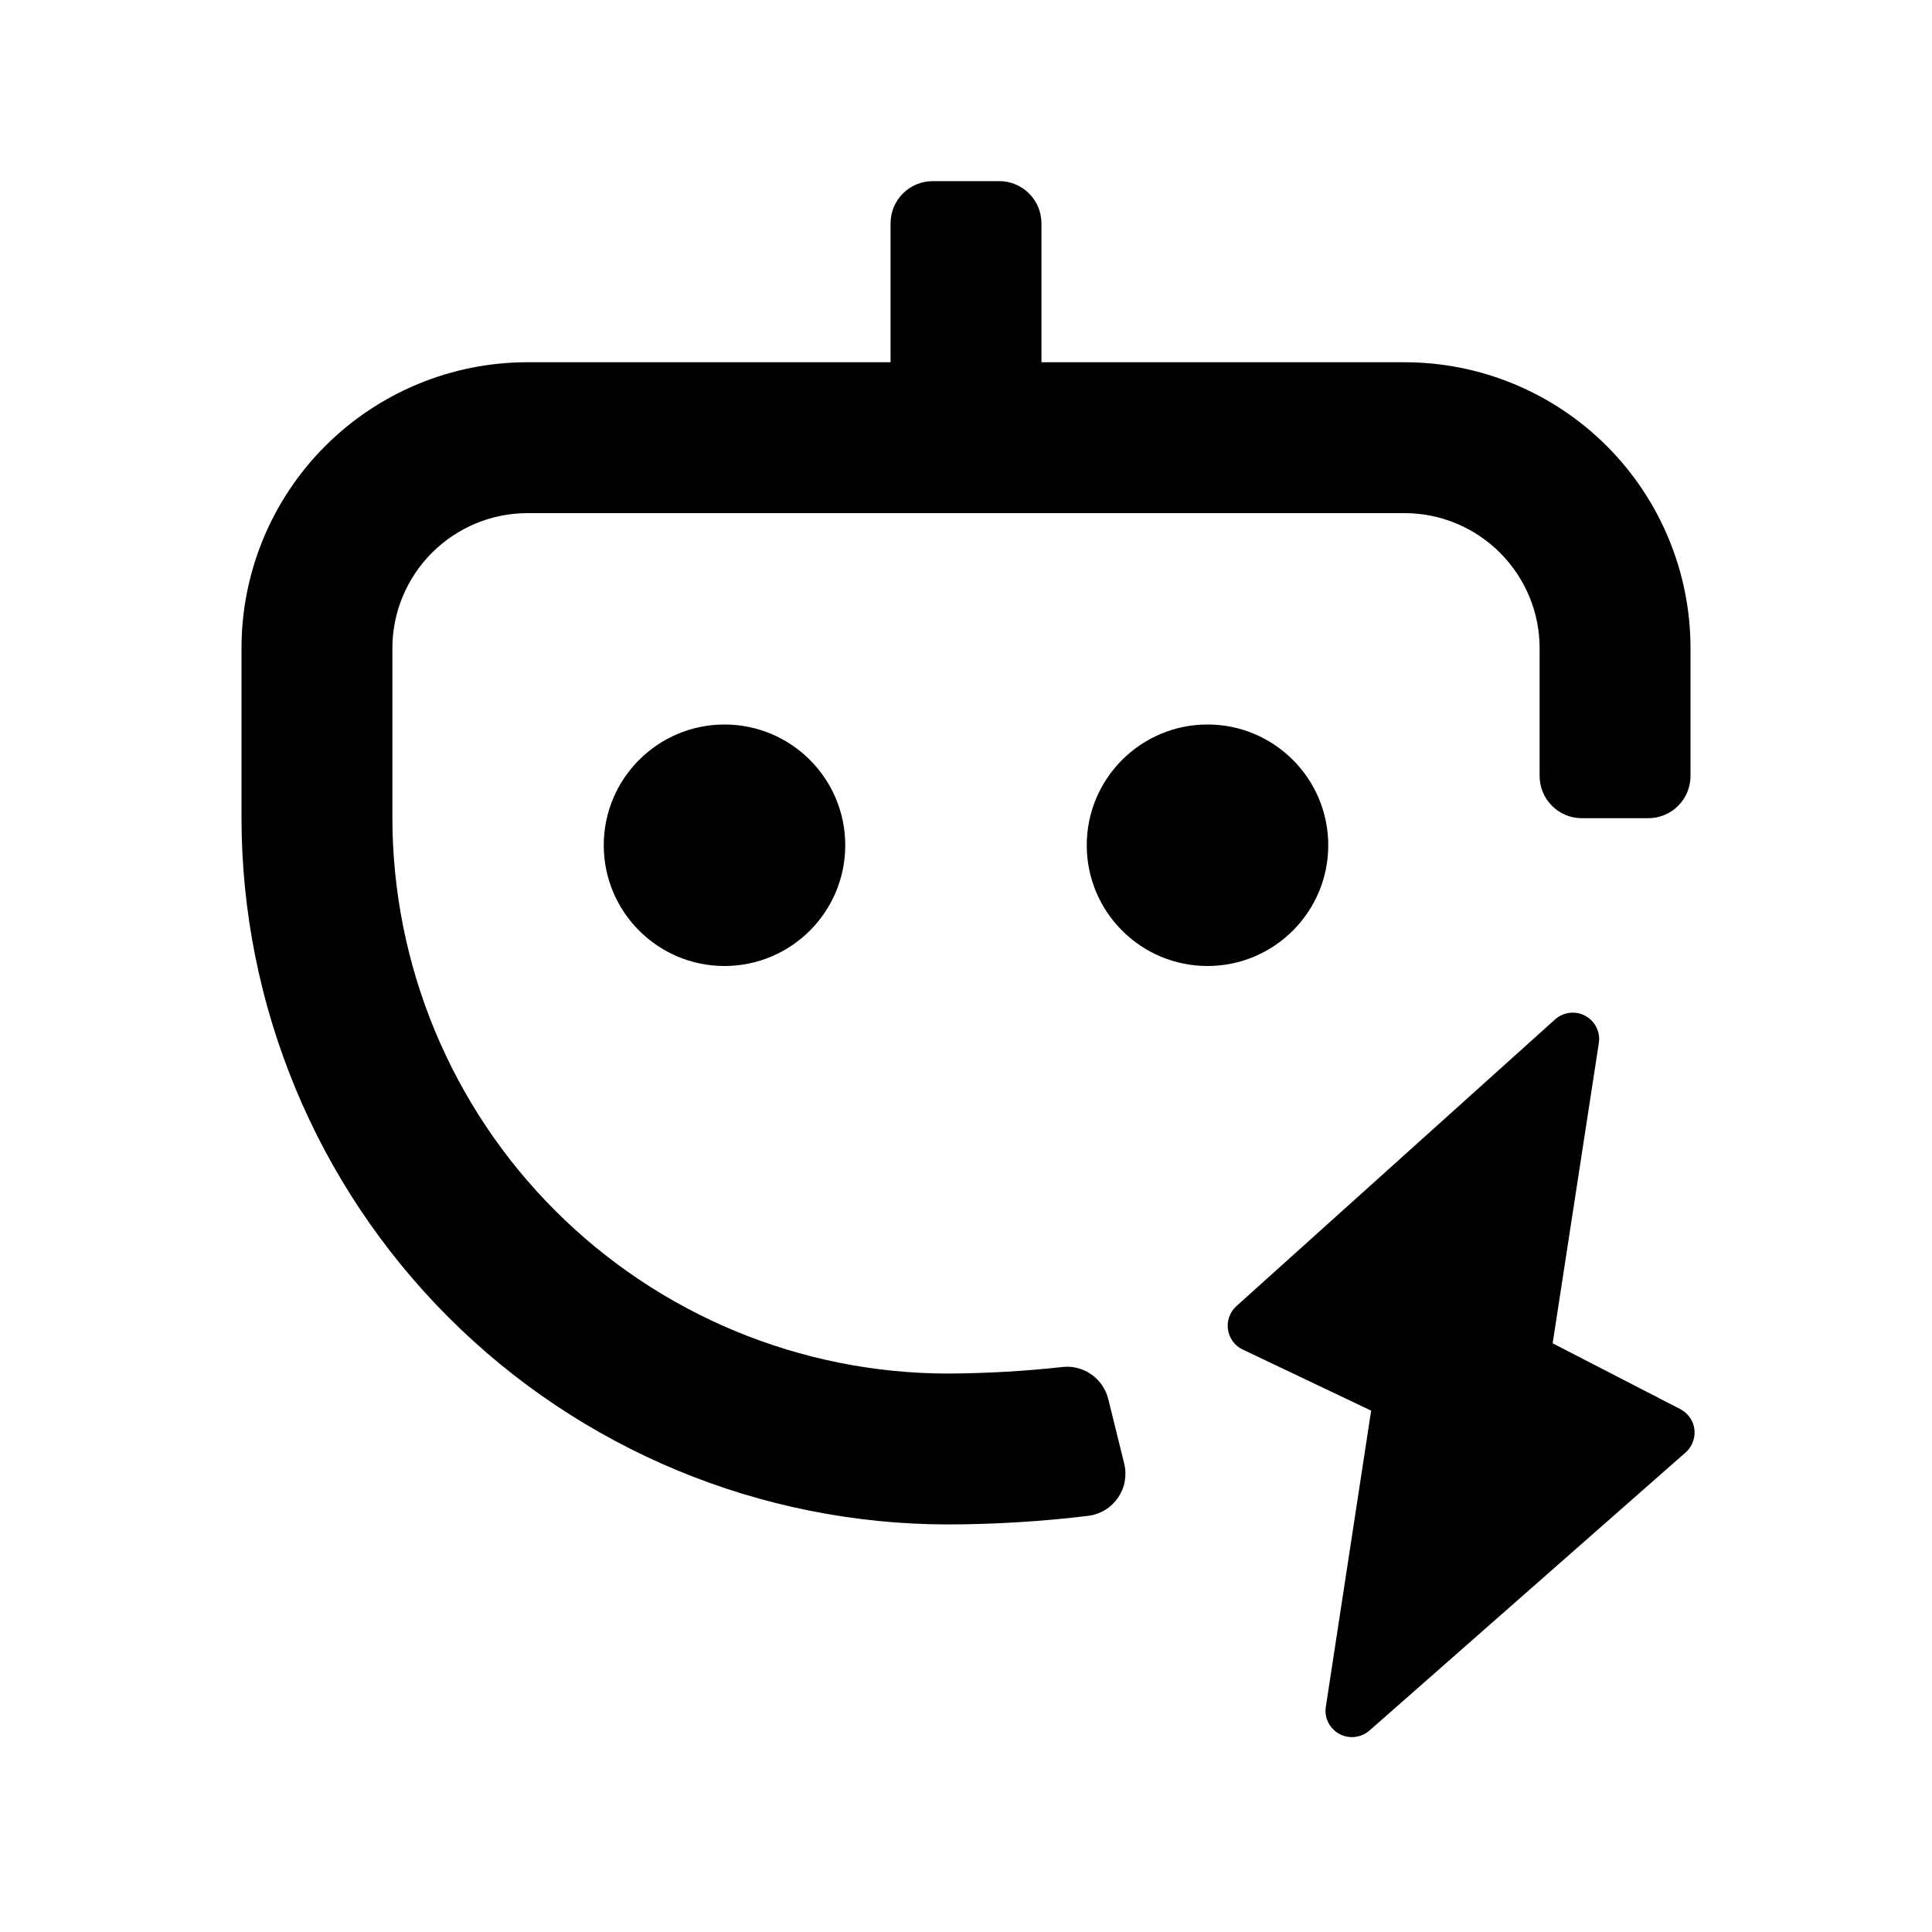
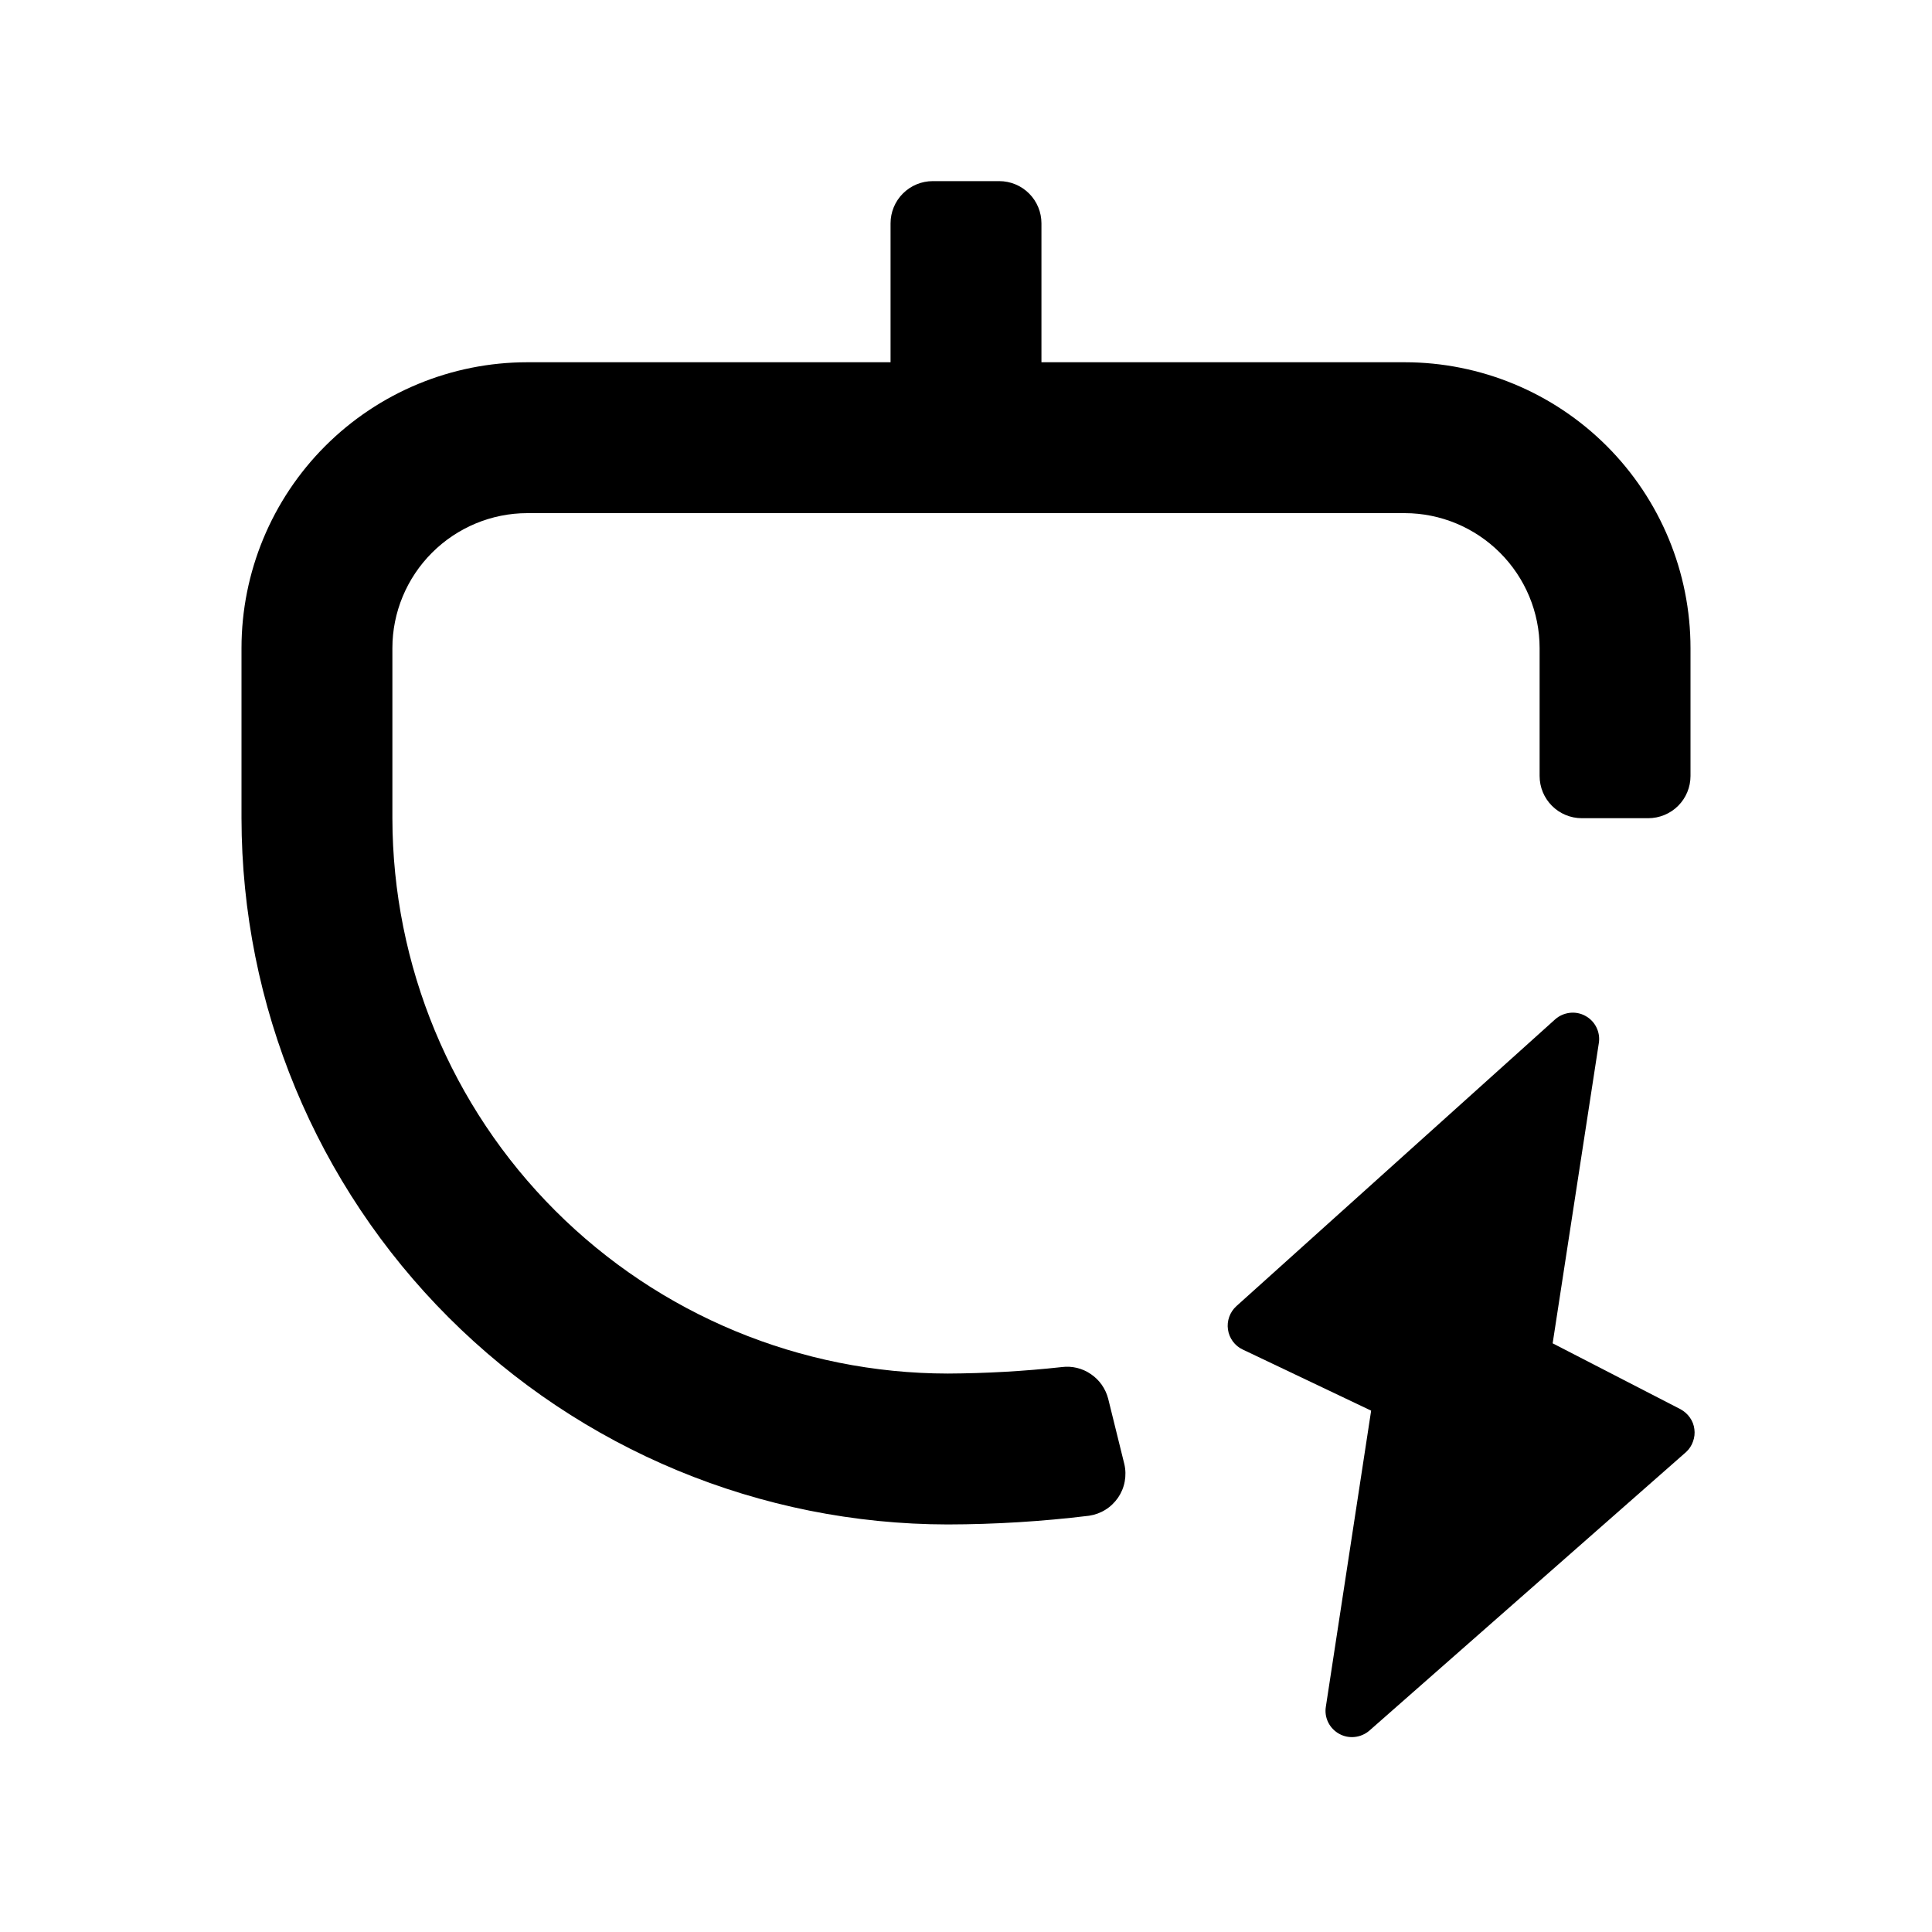
<svg xmlns="http://www.w3.org/2000/svg" width="20" height="20" viewBox="0 0 20 20" fill="none">
  <g clip-path="url(#clip0_3990_878)">
    <path d="M11.472 14.48C11.445 14.376 11.382 14.285 11.293 14.225C11.205 14.164 11.097 14.138 10.991 14.152C10.599 14.195 10.205 14.217 9.811 14.219C8.287 14.217 6.826 13.611 5.748 12.533C4.67 11.456 4.064 9.994 4.062 8.47V6.709C4.062 6.339 4.21 5.984 4.472 5.722C4.734 5.46 5.089 5.312 5.459 5.312H14.541C14.911 5.312 15.266 5.46 15.528 5.722C15.79 5.984 15.938 6.339 15.938 6.709V8.033C15.938 8.149 15.984 8.26 16.066 8.342C16.148 8.424 16.259 8.47 16.375 8.47H17.062C17.178 8.47 17.29 8.424 17.372 8.342C17.454 8.26 17.5 8.149 17.5 8.033V6.709C17.5 5.925 17.188 5.172 16.633 4.617C16.078 4.062 15.325 3.75 14.541 3.75H10.781V2.312C10.781 2.196 10.735 2.085 10.653 2.003C10.571 1.921 10.46 1.875 10.344 1.875H9.656C9.54 1.875 9.429 1.921 9.347 2.003C9.265 2.085 9.219 2.196 9.219 2.312V3.75H5.459C4.675 3.75 3.922 4.062 3.367 4.617C2.812 5.172 2.5 5.925 2.5 6.709V8.47C2.502 10.409 3.273 12.267 4.644 13.638C6.014 15.008 7.873 15.779 9.811 15.781C10.3 15.78 10.788 15.75 11.273 15.691C11.334 15.682 11.392 15.661 11.443 15.629C11.495 15.597 11.539 15.554 11.574 15.504C11.608 15.454 11.632 15.397 11.643 15.337C11.654 15.277 11.653 15.216 11.639 15.156L11.472 14.48Z" fill="black" />
-     <path d="M7.5 10C8.19 10 8.75 9.44 8.75 8.75C8.75 8.06 8.19 7.5 7.5 7.5C6.81 7.5 6.25 8.06 6.25 8.75C6.25 9.44 6.81 10 7.5 10Z" fill="black" />
-     <path d="M12.5 10C13.19 10 13.75 9.44 13.75 8.75C13.75 8.06 13.19 7.5 12.5 7.5C11.81 7.5 11.25 8.06 11.25 8.75C11.25 9.44 11.81 10 12.5 10Z" fill="black" />
    <path d="M17.398 14.589L16.073 13.906L16.551 10.798C16.56 10.743 16.551 10.685 16.526 10.635C16.501 10.584 16.461 10.543 16.411 10.516C16.362 10.489 16.305 10.478 16.249 10.485C16.193 10.492 16.14 10.515 16.098 10.553L12.798 13.522C12.765 13.552 12.74 13.59 12.725 13.632C12.71 13.674 12.705 13.719 12.712 13.764C12.718 13.808 12.736 13.85 12.762 13.886C12.789 13.922 12.823 13.951 12.864 13.97L14.194 14.603L13.725 17.669C13.716 17.724 13.725 17.781 13.75 17.831C13.775 17.881 13.815 17.922 13.864 17.949C13.913 17.976 13.969 17.987 14.024 17.981C14.08 17.975 14.133 17.952 14.175 17.916L17.456 15.03C17.488 15 17.512 14.963 17.526 14.922C17.541 14.881 17.546 14.838 17.54 14.794C17.535 14.752 17.519 14.71 17.494 14.675C17.469 14.639 17.436 14.61 17.398 14.589Z" fill="black" />
  </g>
  <defs>
    <clipPath id="clip0_3990_878">
      <rect width="20" height="20" fill="white" />
    </clipPath>
  </defs>
</svg>